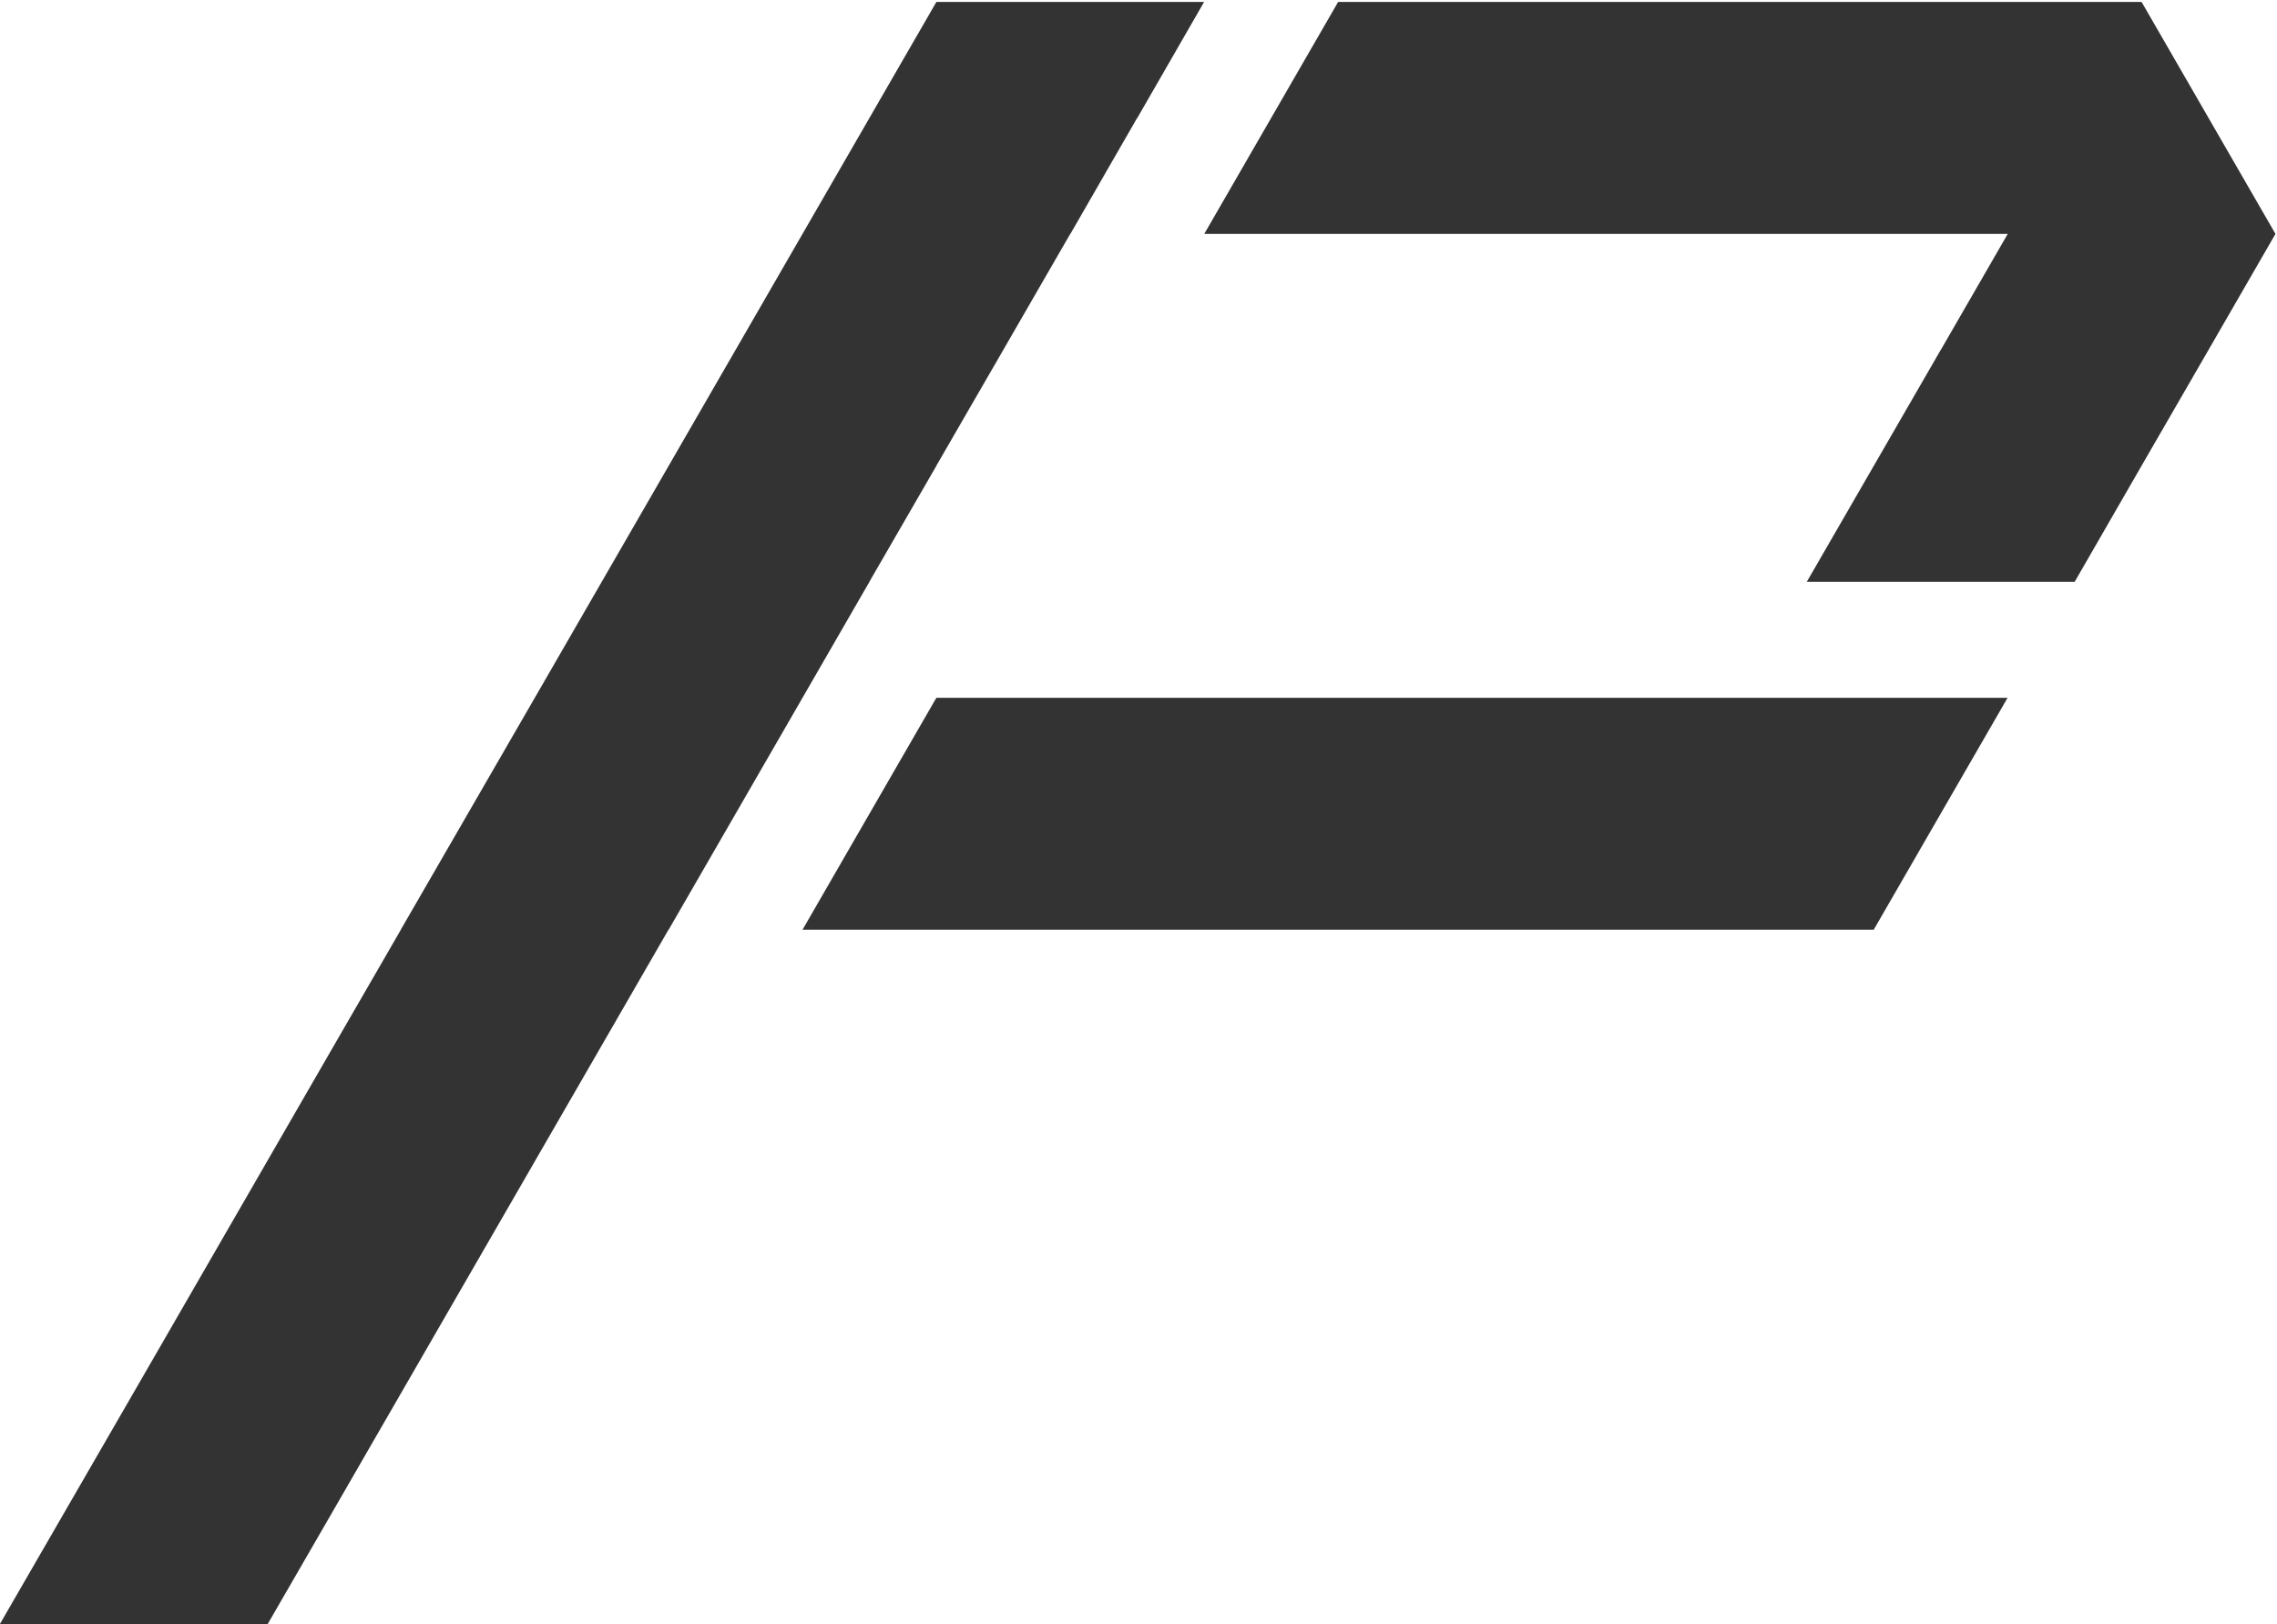
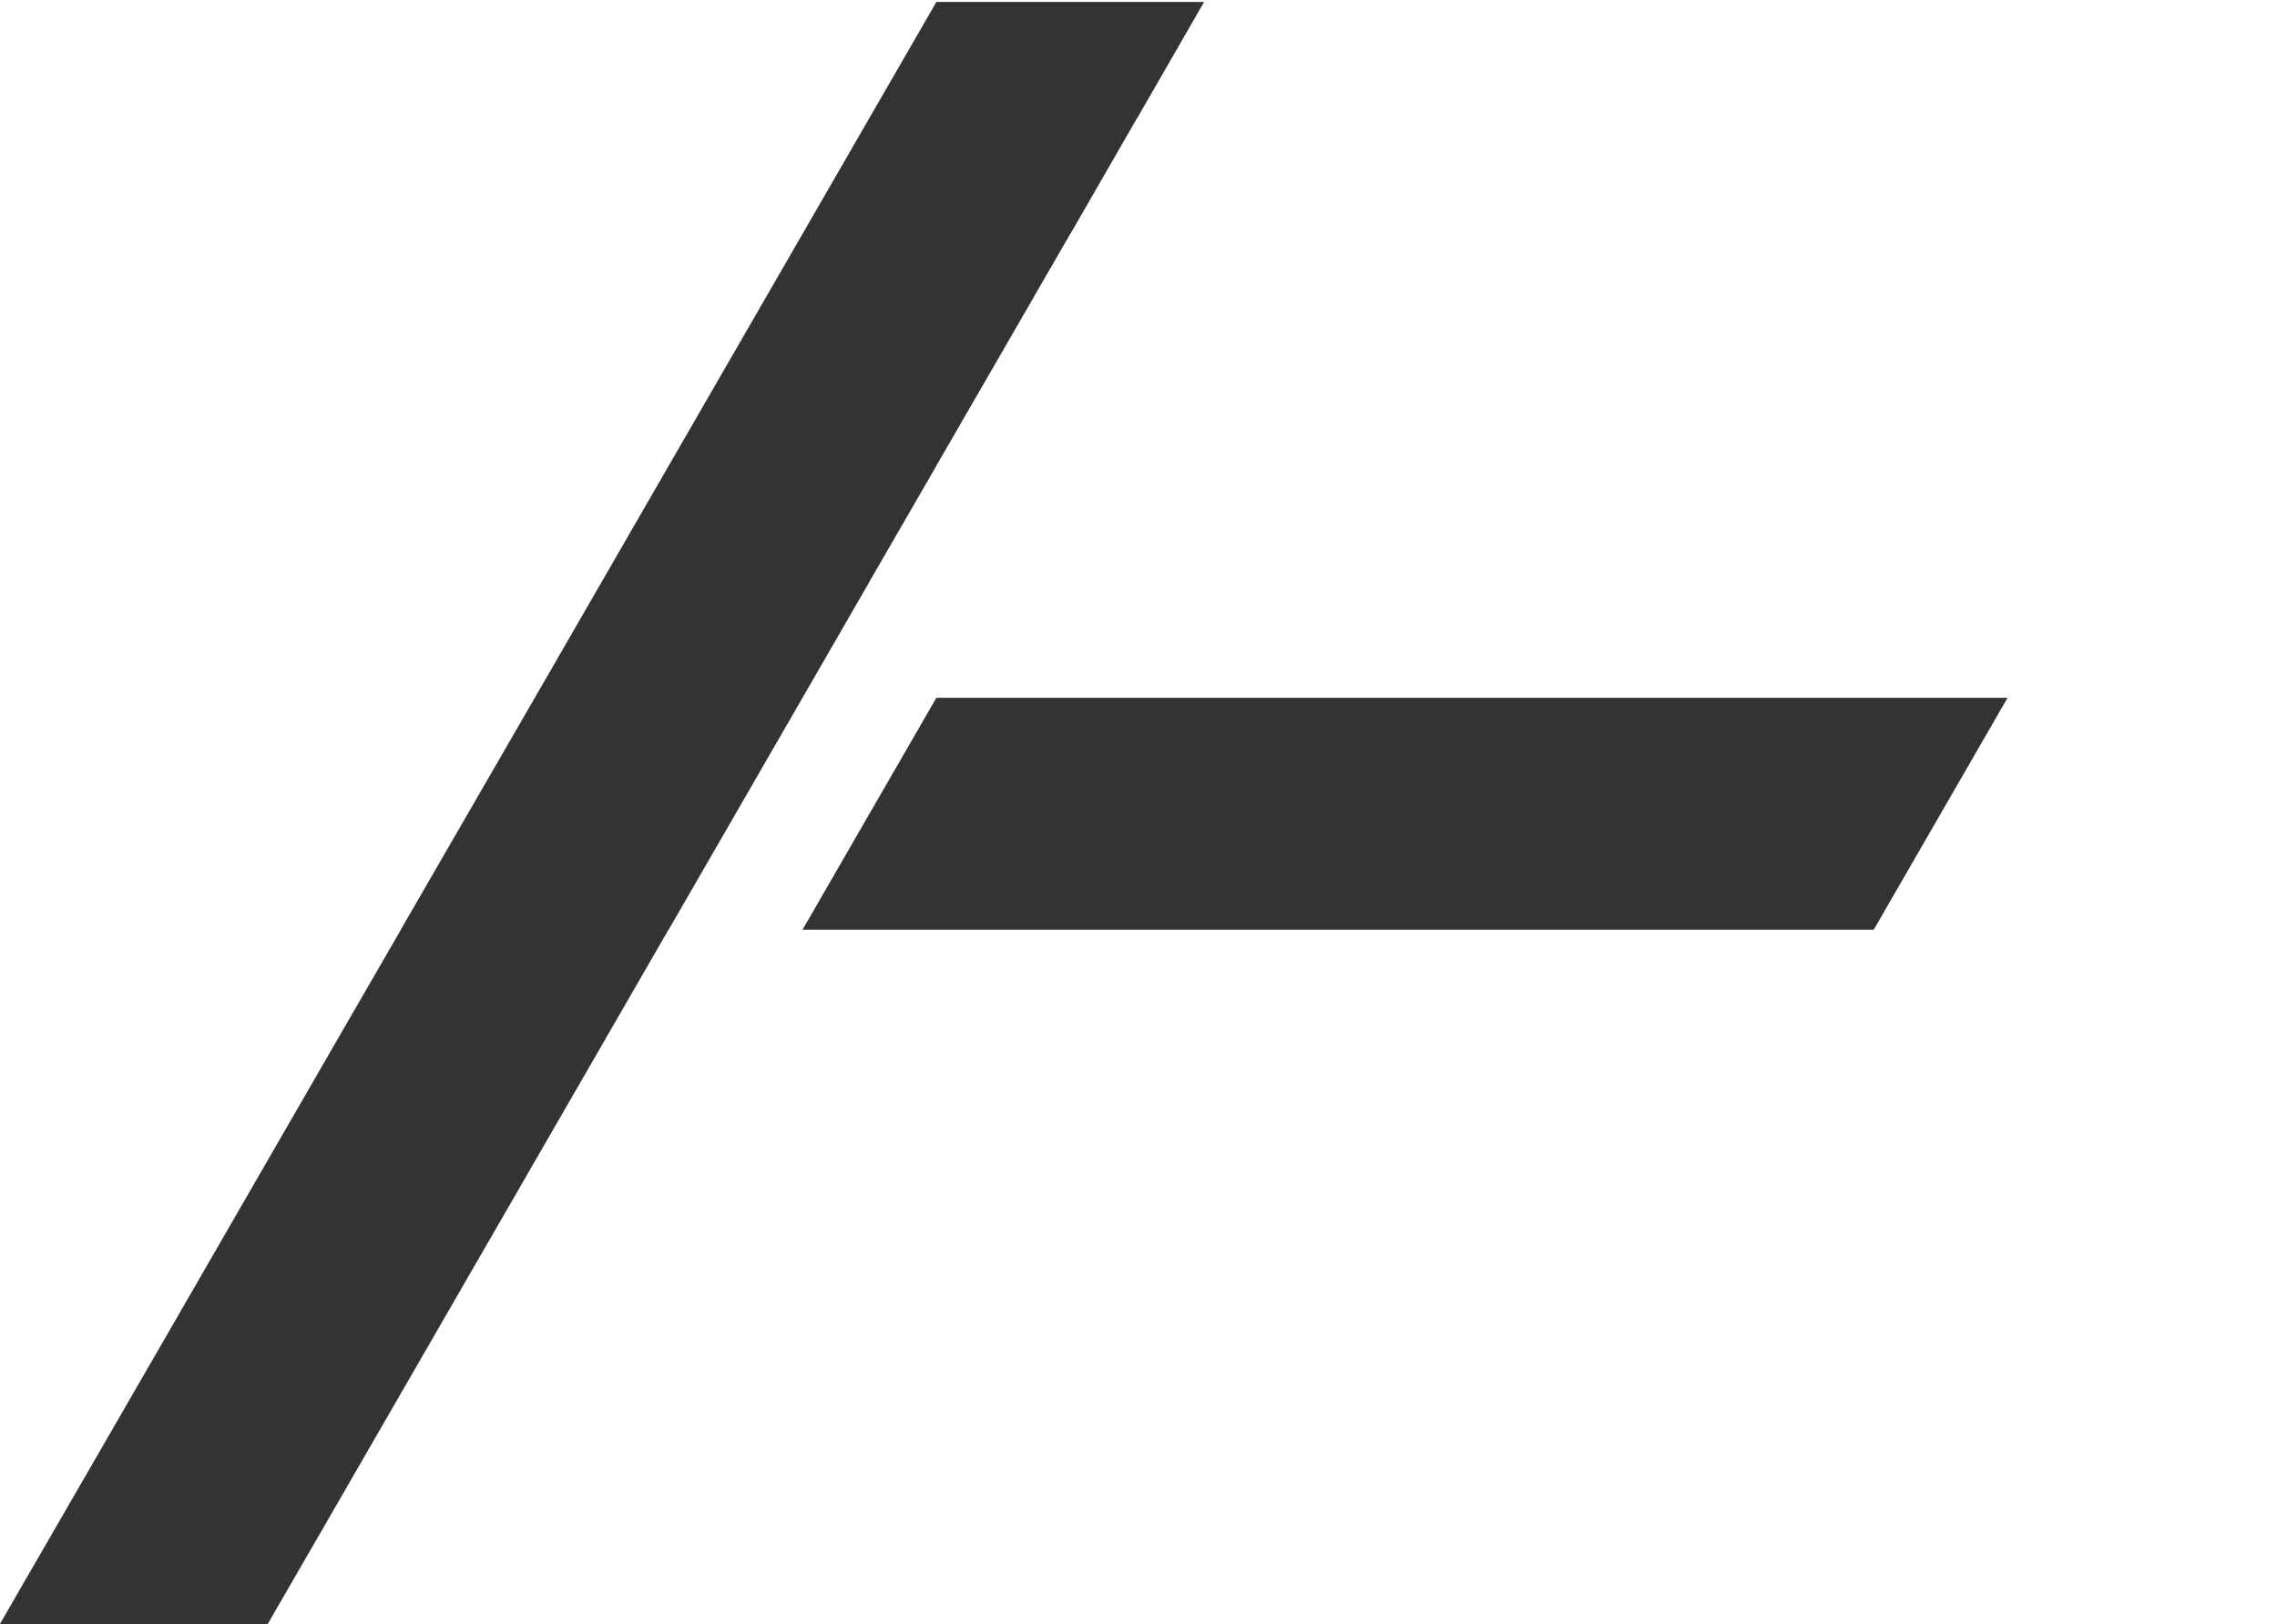
<svg xmlns="http://www.w3.org/2000/svg" version="1.1" id="svg2" width="183.213" height="130.667" viewBox="0 0 183.213 130.667">
  <defs id="defs6" />
  <g id="g10" transform="matrix(1.333,0,0,-1.333,-313.128,631.412)">
    <g id="g12" transform="translate(356.086,431.559)" style="fill:#333333">
      <path d="m 0,0 -4.04,-7 -4.04,-7 h -64.66 l 8.08,14 z" style="fill:#333333;fill-opacity:1;fill-rule:nonzero;stroke:none" id="path14" />
    </g>
    <g id="g16" transform="translate(372.256,459.559)" style="fill:#333333">
-       <path d="m 0,0 -4.04,-7 -4.04,-6.99 -4.04,-7.01 h -16.17 l 8.08,13.99 V -7 h 0.01 l 4.04,7 h -48.5 l 8.08,14 h 48.5 z" style="fill:#333333;fill-opacity:1;fill-rule:nonzero;stroke:none" id="path18" />
-     </g>
+       </g>
    <g id="g20" transform="translate(307.586,473.559)" style="fill:#333333">
      <path d="m 0,0 -4.03,-7 h -0.01 l -4.03,-7 h -0.01 l -4.04,-7 -4.04,-6.99 V -28 l -4.04,-6.99 V -35 l -4.04,-7 -4.04,-7 -4.04,-7 h -0.01 l -4.04,-7 -4.04,-7 -8.08,-14 -4.04,-7 -4.04,-6.99 V -98 h -16.17 l 8.09,14 4.04,7 8.08,14 4.04,6.99 V -56 l 8.09,14 4.04,7 8.08,14 4.04,7 8.08,14 z" style="fill:#333333;fill-opacity:1;fill-rule:nonzero;stroke:none" id="path22" />
    </g>
  </g>
</svg>